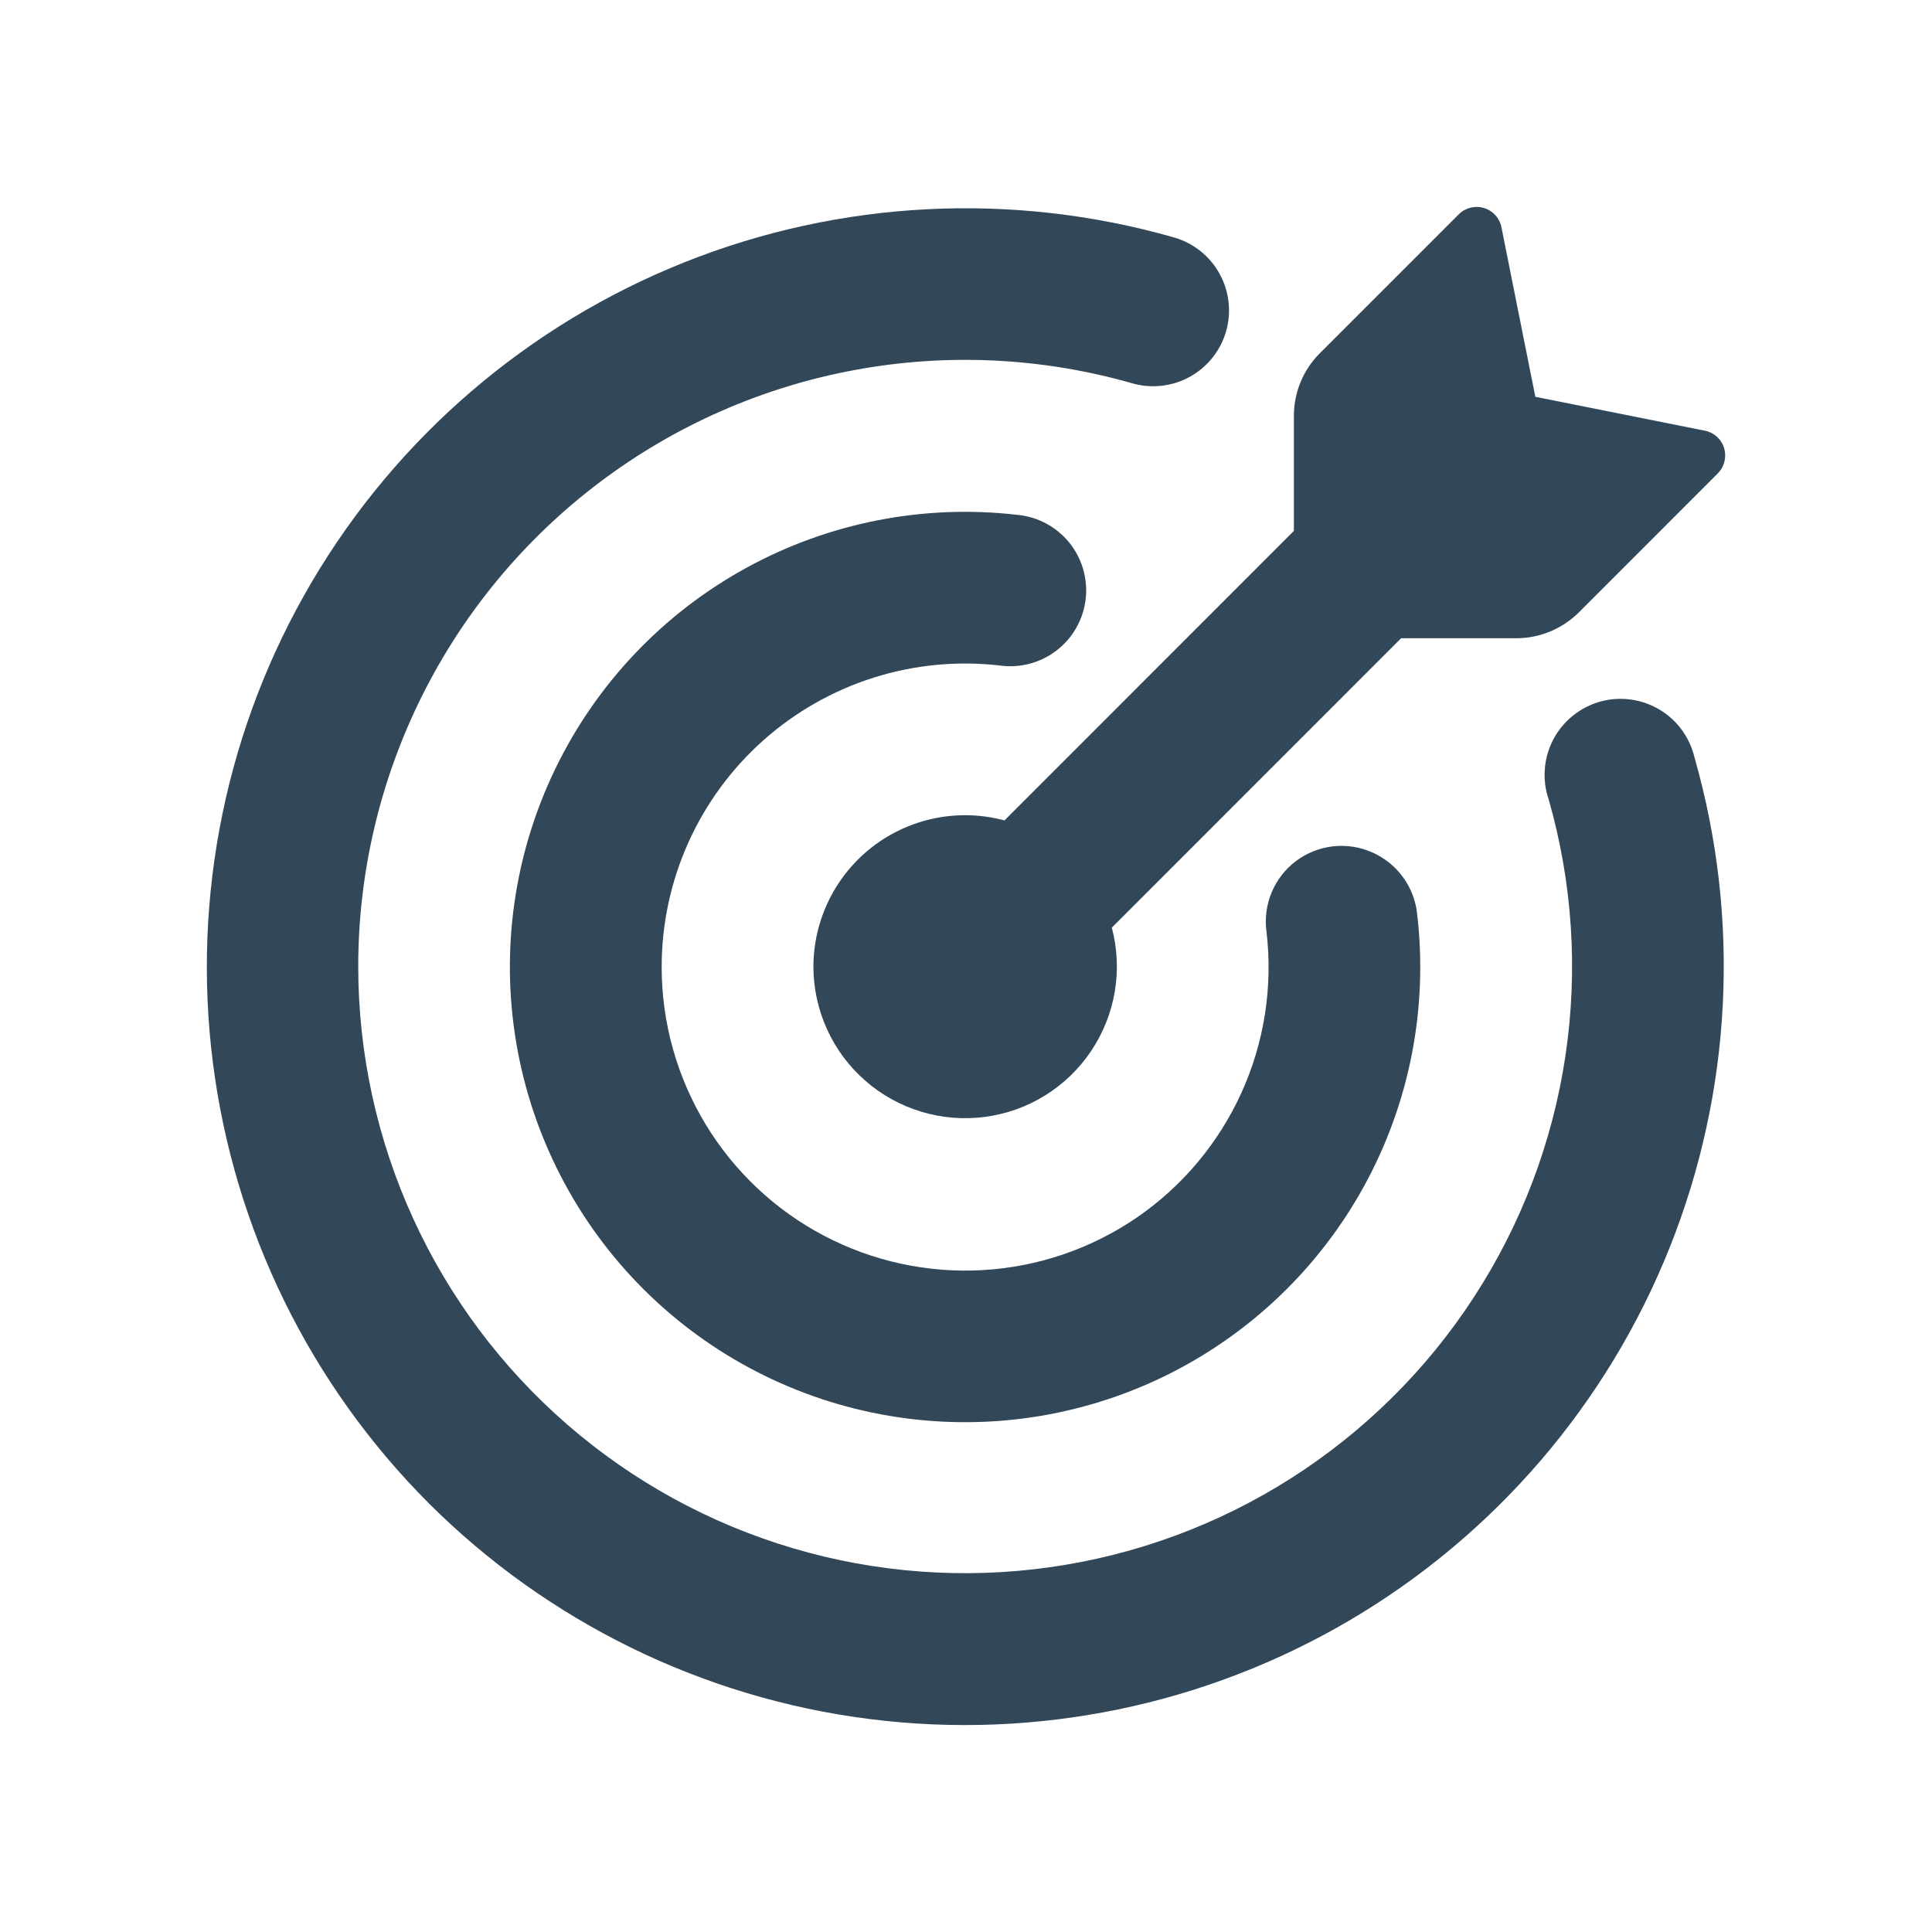
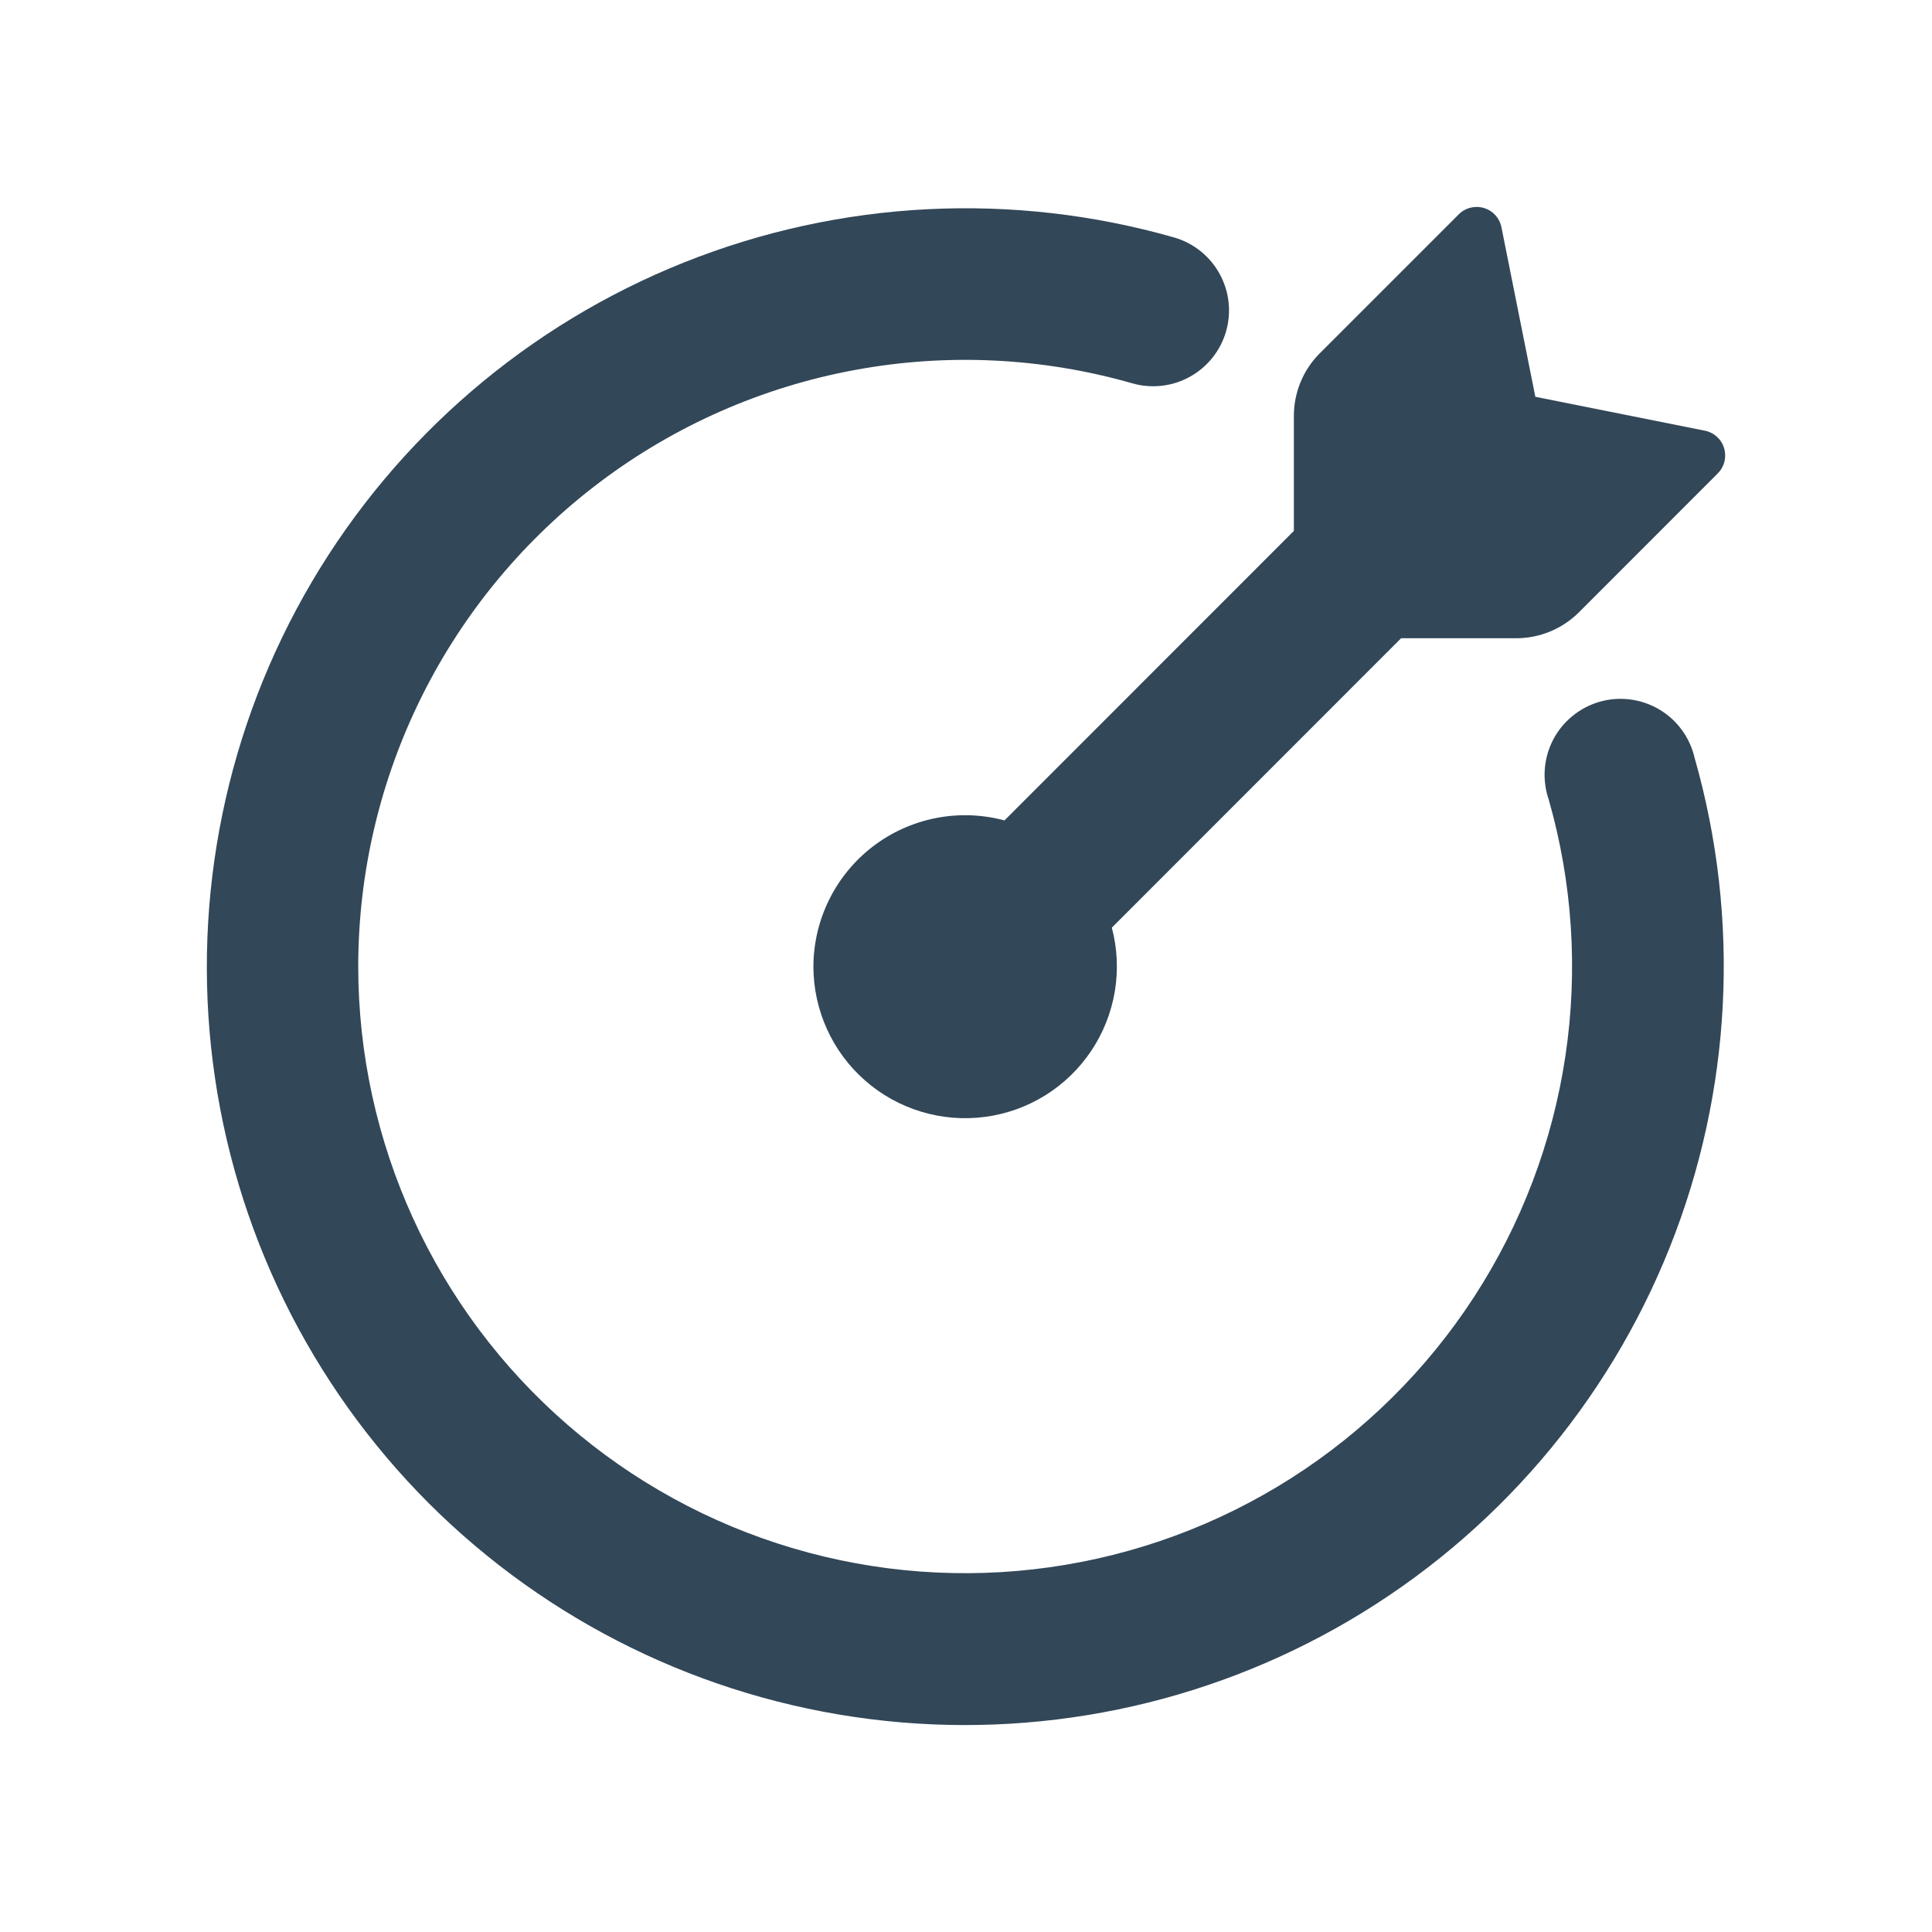
<svg xmlns="http://www.w3.org/2000/svg" width="48" height="48" viewBox="0 0 48 48" fill="none">
  <path d="M38.145 9.858L42.357 10.7C42.583 10.745 42.769 10.911 42.835 11.135C42.868 11.243 42.87 11.359 42.843 11.469C42.816 11.579 42.759 11.68 42.679 11.76L39.228 15.213C38.815 15.624 38.256 15.856 37.673 15.857H34.81L27.623 23.047C27.76 23.564 27.785 24.105 27.697 24.634C27.608 25.162 27.408 25.665 27.11 26.11C26.812 26.555 26.422 26.932 25.968 27.214C25.512 27.497 25.003 27.679 24.471 27.749C23.94 27.819 23.401 27.775 22.888 27.62C22.375 27.465 21.901 27.203 21.498 26.85C21.095 26.498 20.771 26.064 20.549 25.576C20.327 25.089 20.211 24.56 20.209 24.024C20.209 23.446 20.342 22.875 20.598 22.356C20.854 21.837 21.225 21.385 21.684 21.032C22.143 20.68 22.677 20.439 23.244 20.326C23.812 20.213 24.398 20.233 24.956 20.383L32.146 13.19V10.333C32.146 9.75 32.377 9.189 32.79 8.777L36.243 5.324C36.323 5.244 36.424 5.187 36.534 5.16C36.644 5.133 36.76 5.135 36.868 5.168C37.092 5.234 37.258 5.42 37.303 5.646L38.145 9.858Z" fill="#324758" />
  <path d="M8.9 24.025C8.903 26.181 9.368 28.311 10.264 30.272C11.16 32.234 12.466 33.98 14.094 35.393C15.722 36.807 17.635 37.855 19.702 38.466C21.77 39.078 23.945 39.239 26.08 38.938C28.215 38.638 30.261 37.883 32.08 36.724C33.898 35.566 35.447 34.031 36.622 32.223C37.797 30.416 38.571 28.377 38.891 26.244C39.211 24.112 39.07 21.936 38.477 19.863C38.394 19.621 38.361 19.364 38.38 19.109C38.399 18.853 38.47 18.605 38.588 18.377C38.707 18.15 38.87 17.95 39.069 17.788C39.267 17.626 39.496 17.506 39.742 17.435C39.989 17.365 40.247 17.345 40.501 17.378C40.755 17.41 40.999 17.494 41.22 17.624C41.441 17.754 41.633 17.927 41.784 18.134C41.935 18.34 42.043 18.575 42.101 18.825C43.248 22.84 43.03 27.122 41.481 30.999C39.932 34.877 37.14 38.13 33.542 40.25C29.945 42.369 25.745 43.234 21.603 42.709C17.46 42.184 13.61 40.299 10.654 37.349C7.702 34.395 5.815 30.543 5.289 26.4C4.763 22.257 5.627 18.056 7.747 14.457C9.867 10.859 13.122 8.066 17.001 6.518C20.88 4.969 25.163 4.753 29.179 5.902C29.657 6.042 30.06 6.366 30.3 6.802C30.541 7.238 30.599 7.752 30.462 8.231C30.325 8.709 30.003 9.115 29.569 9.357C29.134 9.6 28.62 9.661 28.141 9.526C25.895 8.882 23.531 8.767 21.234 9.193C18.937 9.618 16.77 10.571 14.905 11.977C13.039 13.383 11.525 15.203 10.483 17.294C9.441 19.384 8.899 21.689 8.9 24.025Z" fill="#324758" />
-   <path d="M16.439 24.024C16.439 25.398 16.814 26.745 17.524 27.922C18.234 29.098 19.251 30.058 20.466 30.698C21.681 31.338 23.049 31.635 24.42 31.555C25.791 31.476 27.115 31.023 28.248 30.247C29.381 29.468 30.279 28.395 30.846 27.143C31.413 25.891 31.627 24.507 31.465 23.142C31.421 22.811 31.466 22.474 31.596 22.166C31.725 21.858 31.934 21.59 32.202 21.39C32.469 21.19 32.785 21.065 33.117 21.027C33.45 20.99 33.786 21.041 34.091 21.177C34.396 21.311 34.661 21.523 34.857 21.793C35.054 22.062 35.175 22.378 35.209 22.71C35.482 25.042 35.023 27.402 33.894 29.461C32.765 31.52 31.023 33.177 28.91 34.202C26.797 35.226 24.417 35.567 22.101 35.177C19.785 34.788 17.648 33.687 15.986 32.028C14.325 30.369 13.221 28.233 12.828 25.918C12.434 23.603 12.772 21.222 13.793 19.108C14.814 16.993 16.468 15.248 18.526 14.117C20.583 12.985 22.942 12.521 25.275 12.791C25.525 12.814 25.767 12.887 25.989 13.005C26.21 13.123 26.405 13.284 26.564 13.479C26.722 13.674 26.84 13.898 26.91 14.139C26.98 14.38 27.002 14.632 26.974 14.881C26.945 15.13 26.867 15.371 26.744 15.59C26.622 15.809 26.456 16.001 26.258 16.155C26.06 16.309 25.834 16.422 25.591 16.487C25.349 16.553 25.096 16.569 24.848 16.535C23.791 16.413 22.721 16.515 21.707 16.835C20.693 17.156 19.758 17.687 18.964 18.394C18.17 19.101 17.534 19.969 17.099 20.939C16.664 21.909 16.439 22.961 16.439 24.024Z" fill="#324758" />
</svg>